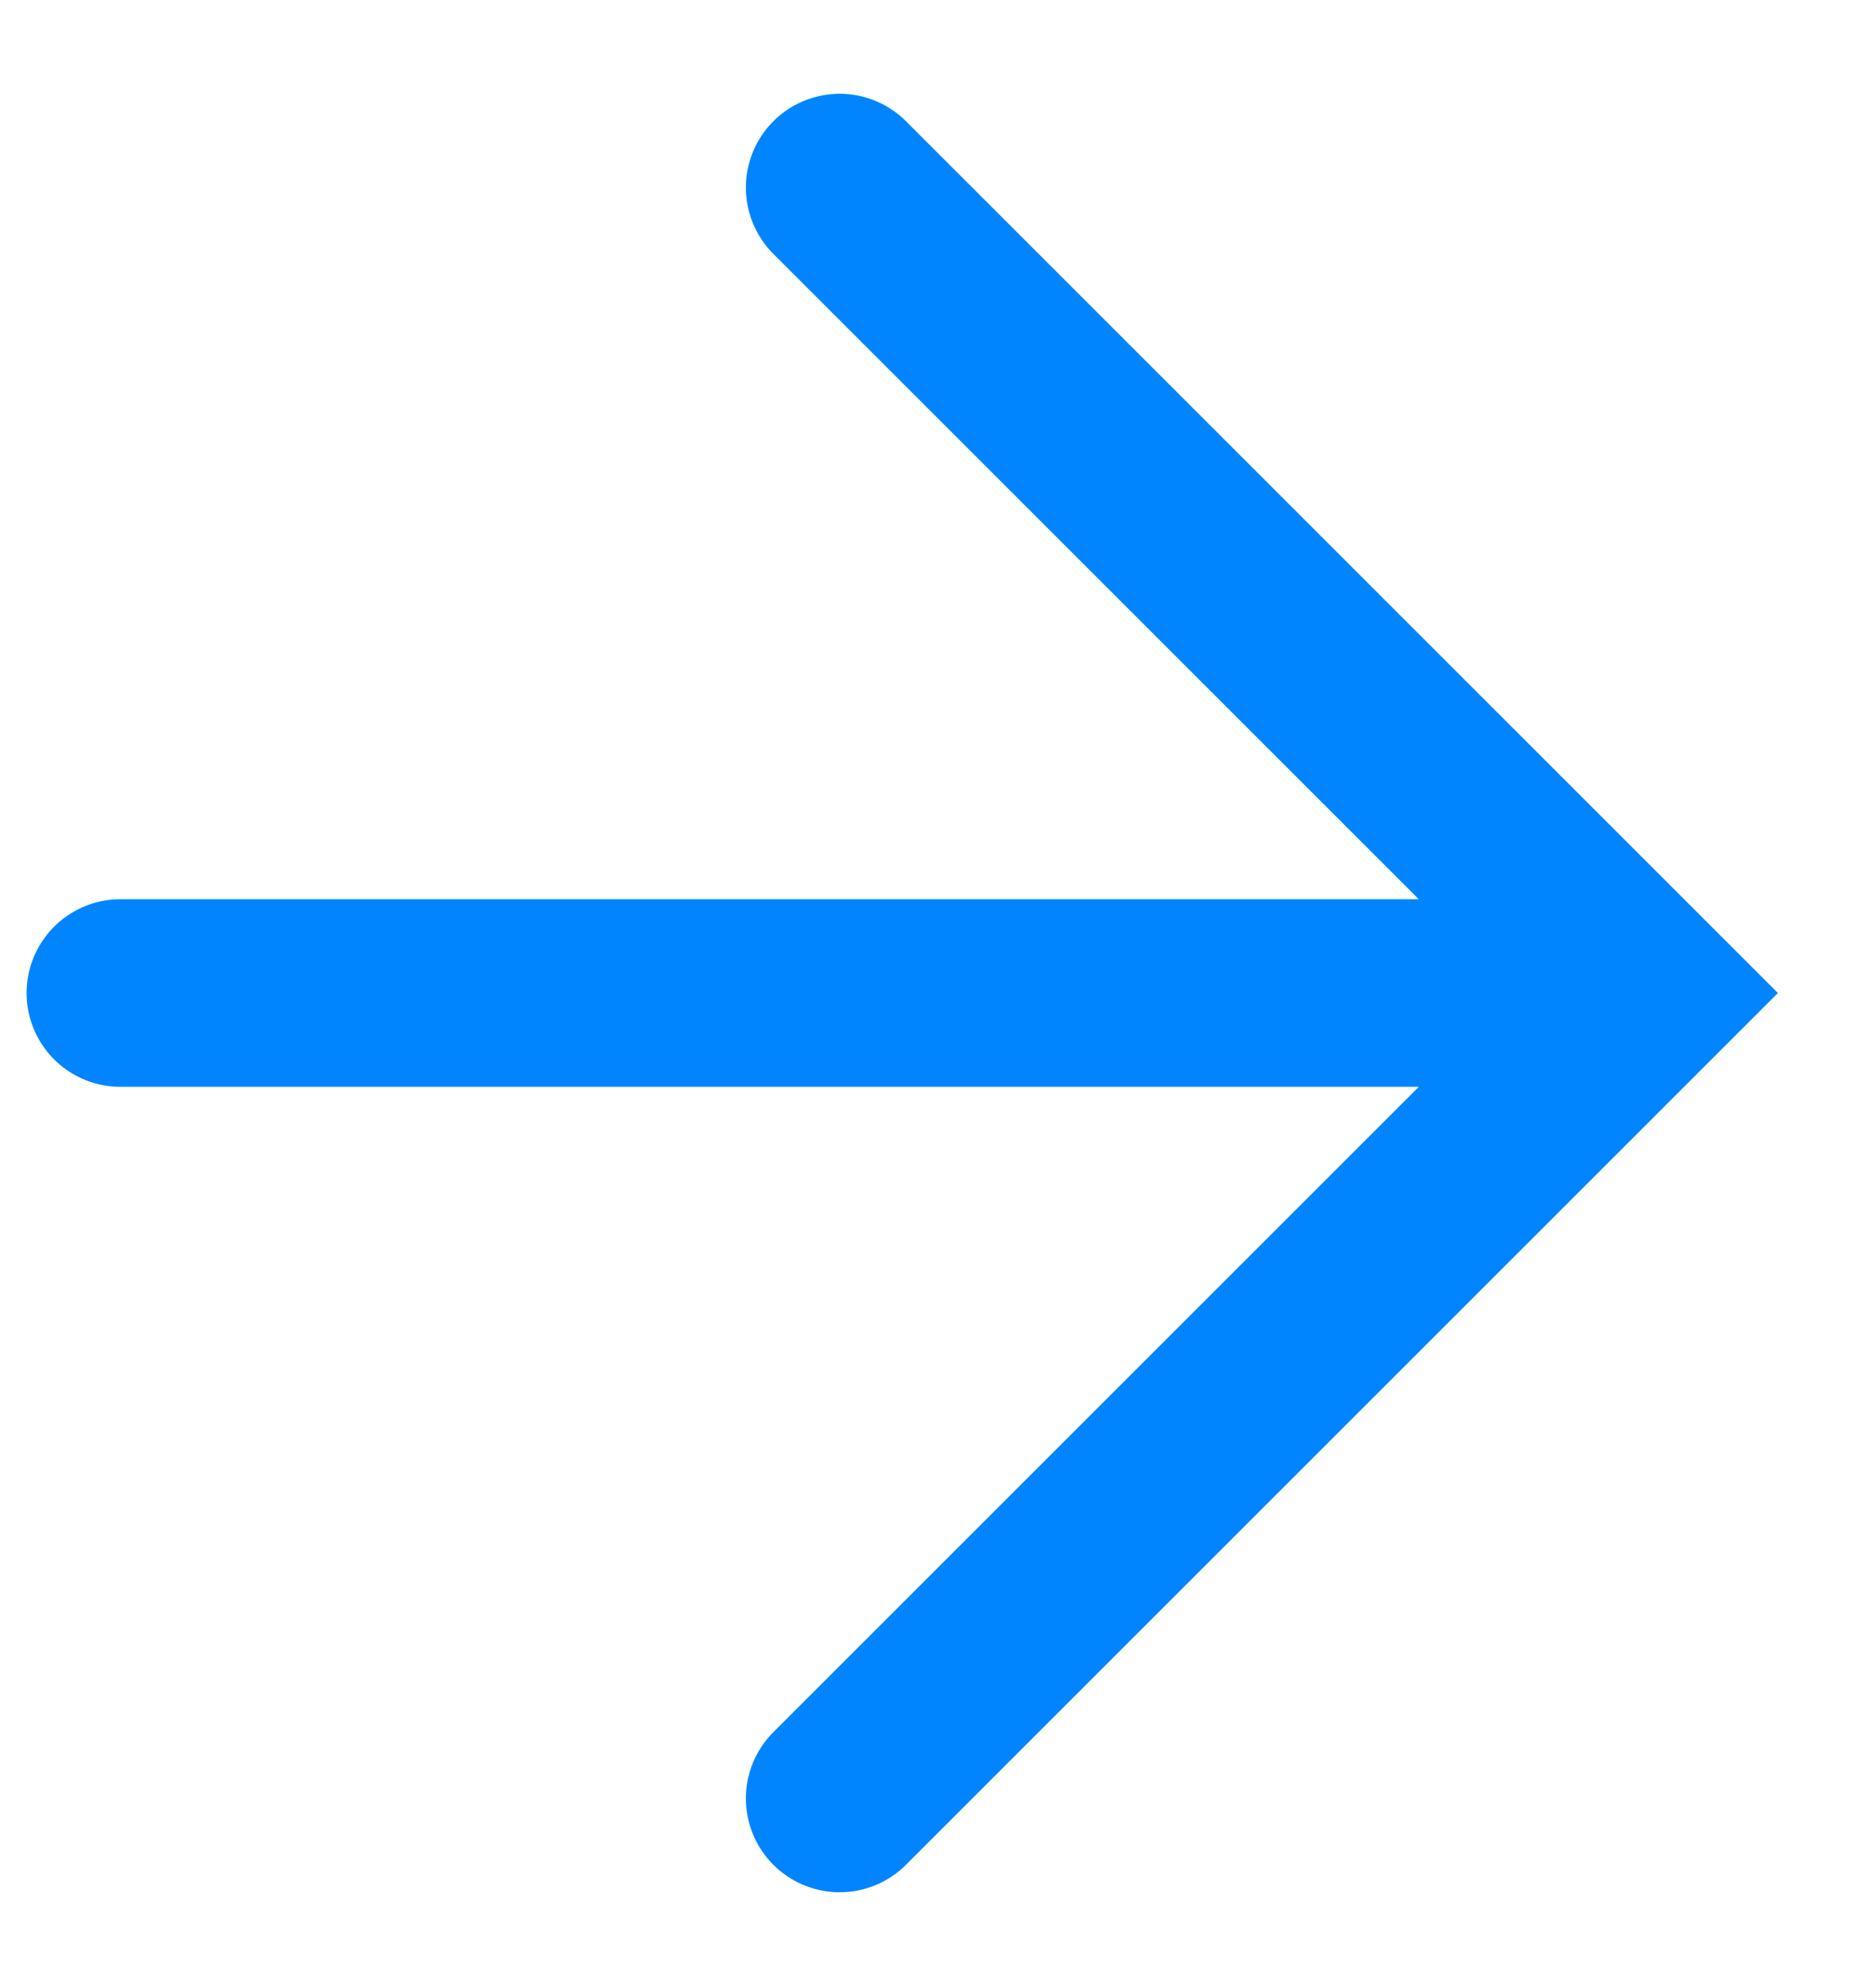
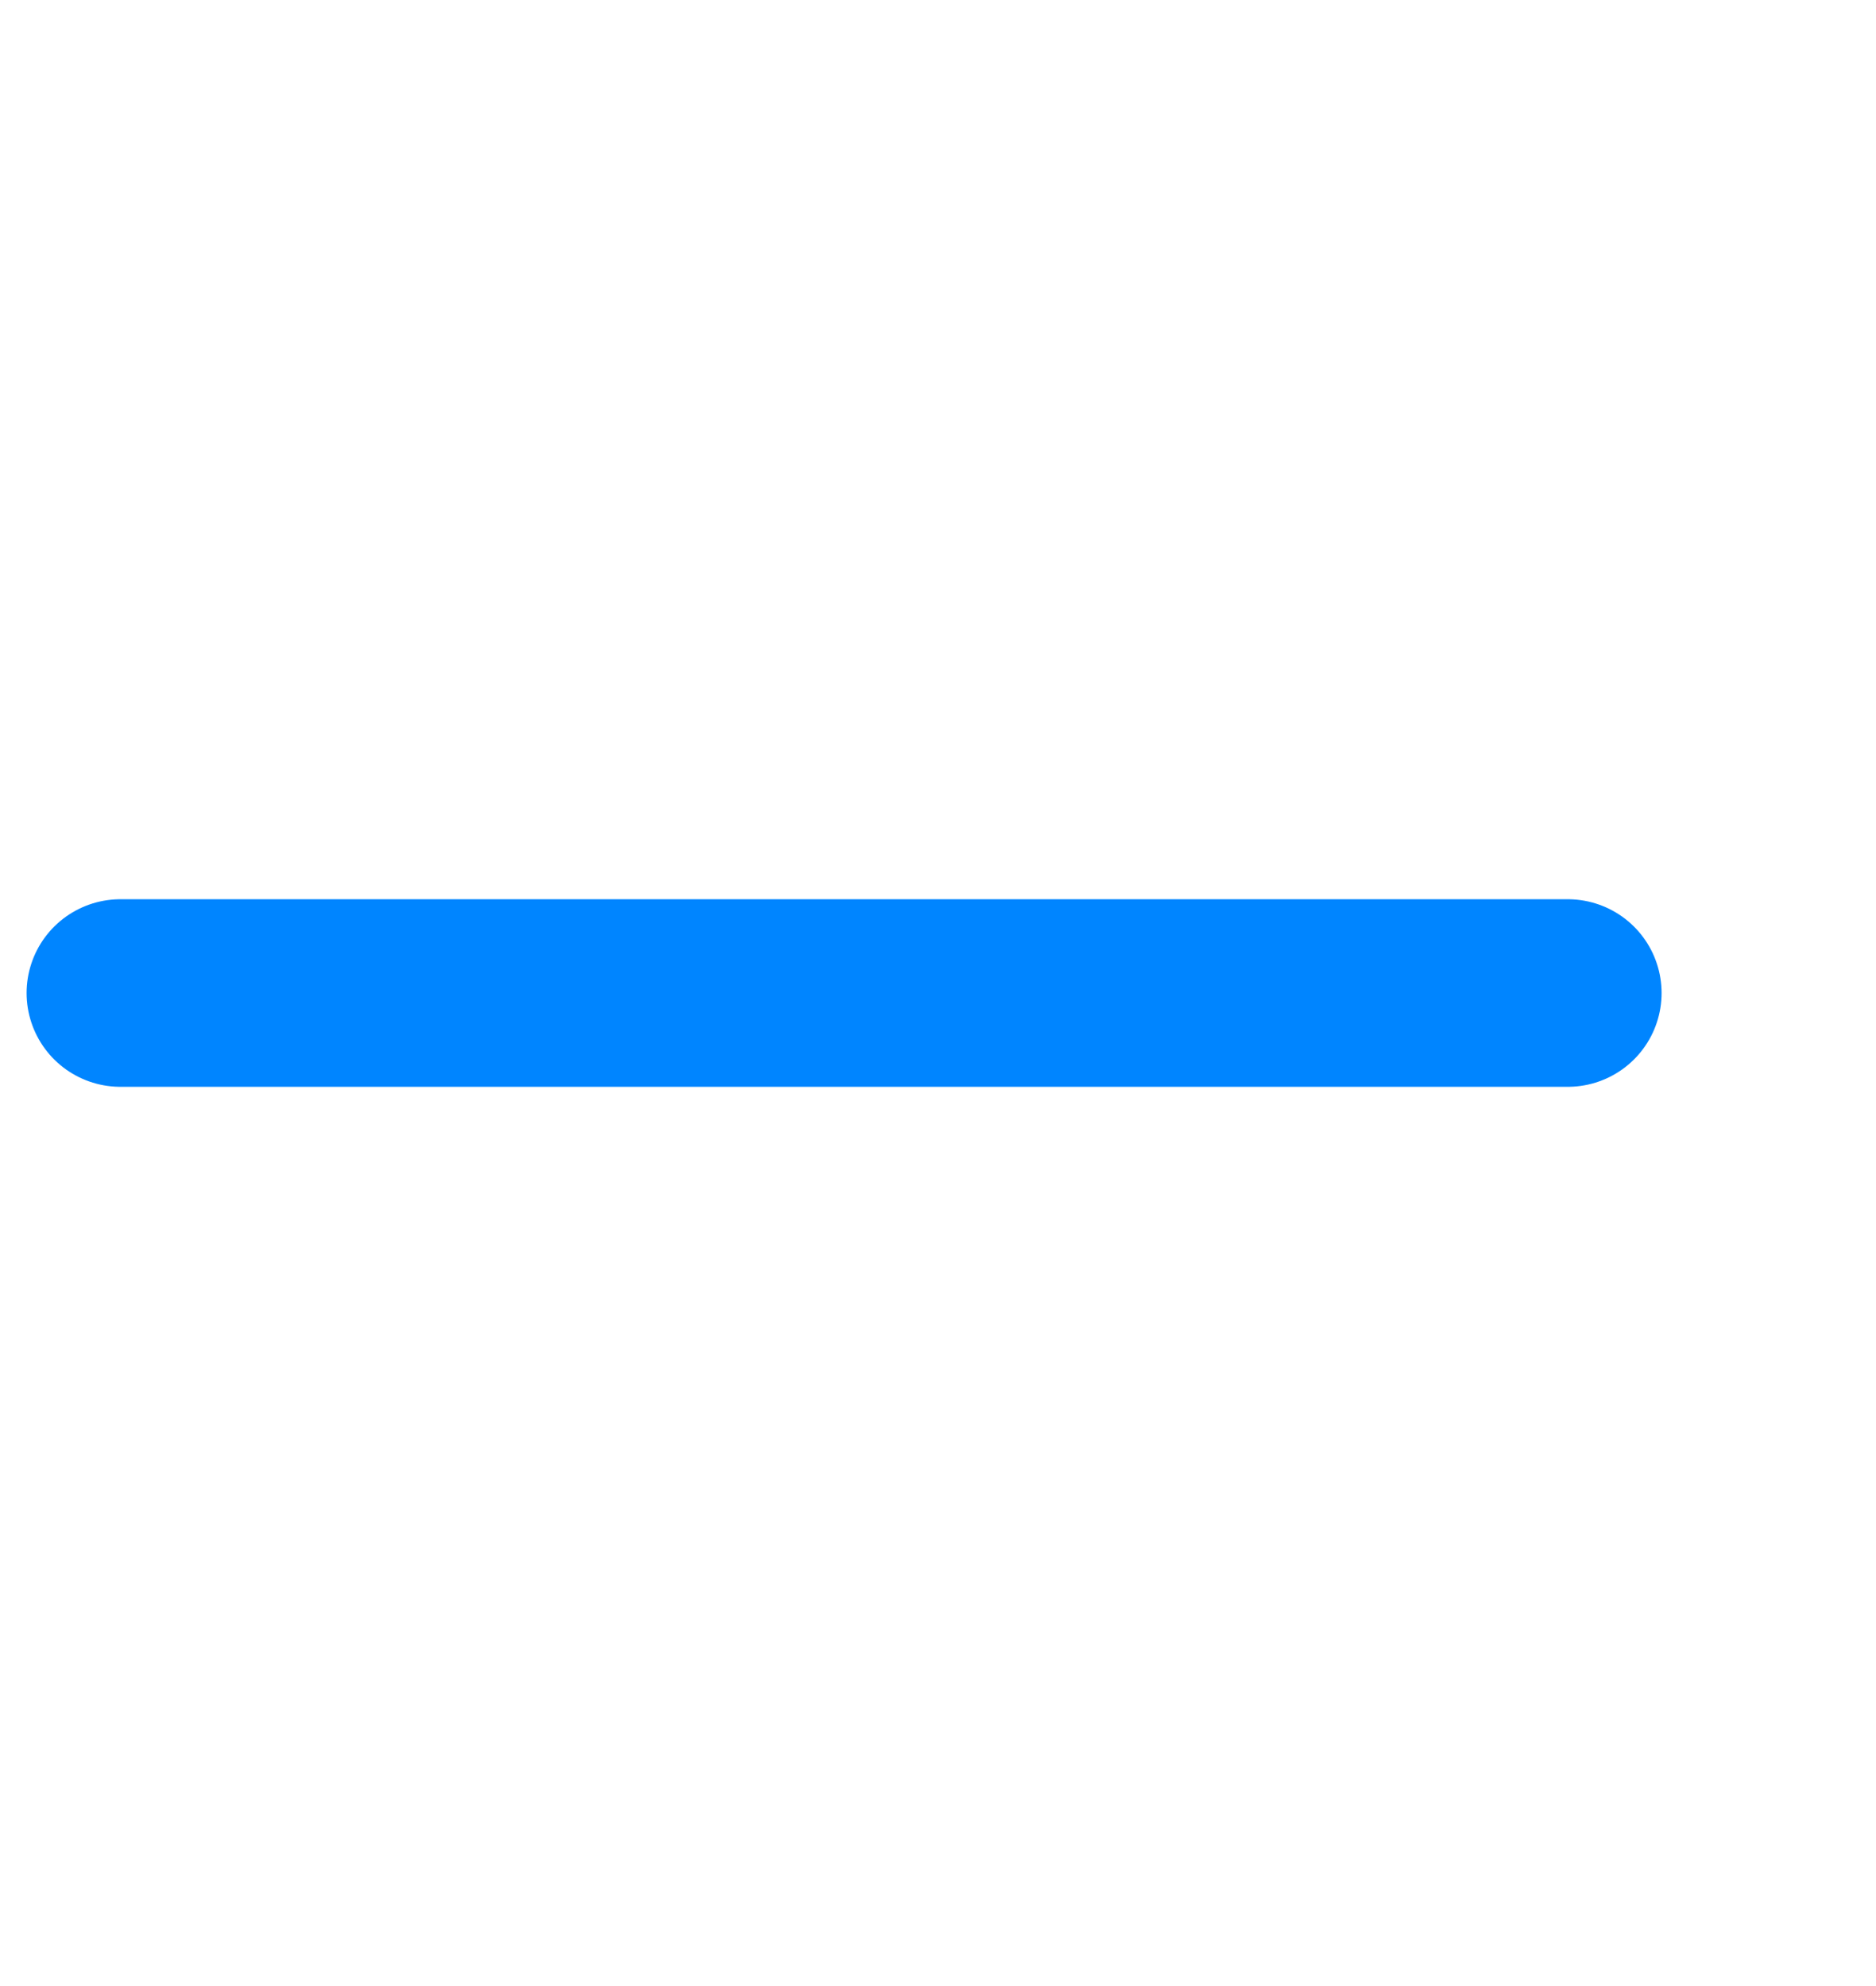
<svg xmlns="http://www.w3.org/2000/svg" width="17" height="18" viewBox="0 0 17 18" fill="none">
  <g id="Grupo 1">
    <path id="LÃ­nea 1" d="M1.091 9H14.207" stroke="#0085FF" stroke-width="1.7" stroke-miterlimit="10" stroke-linecap="round" />
-     <path id="Trazado 1" d="M7.609 1.7L14.909 9L7.609 16.3" stroke="#0085FF" stroke-width="1.7" stroke-miterlimit="10" stroke-linecap="round" />
  </g>
</svg>